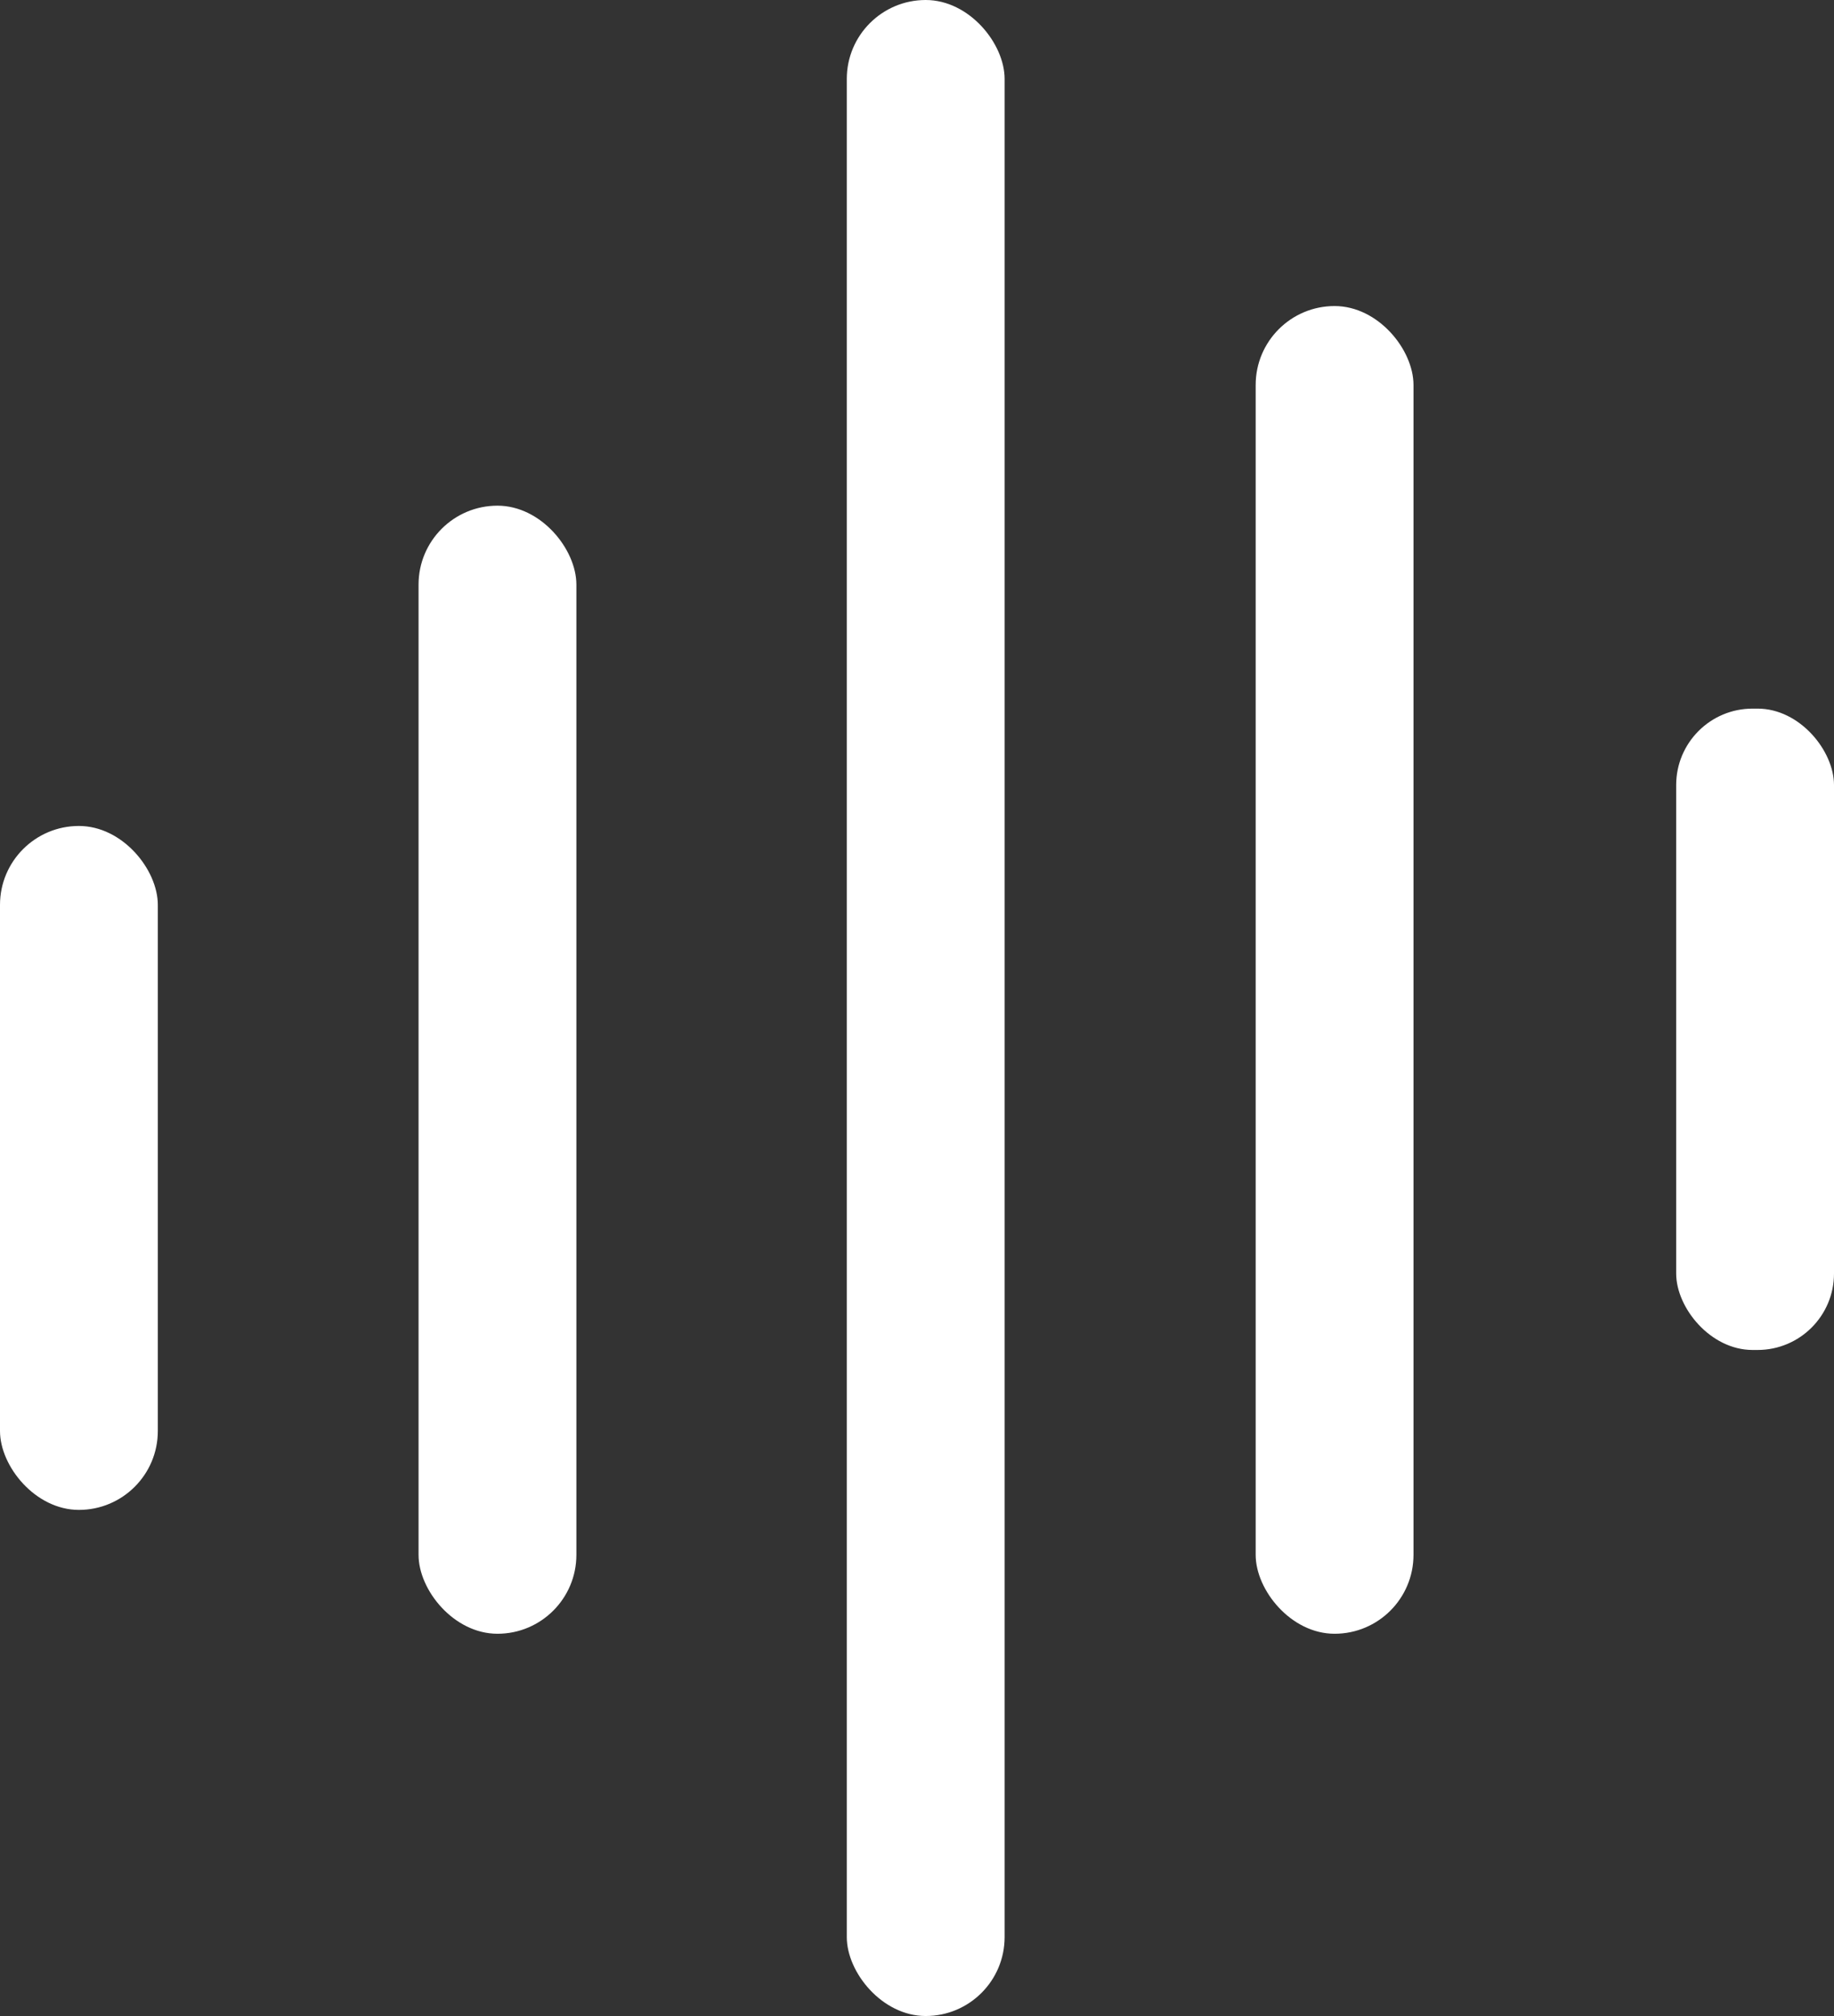
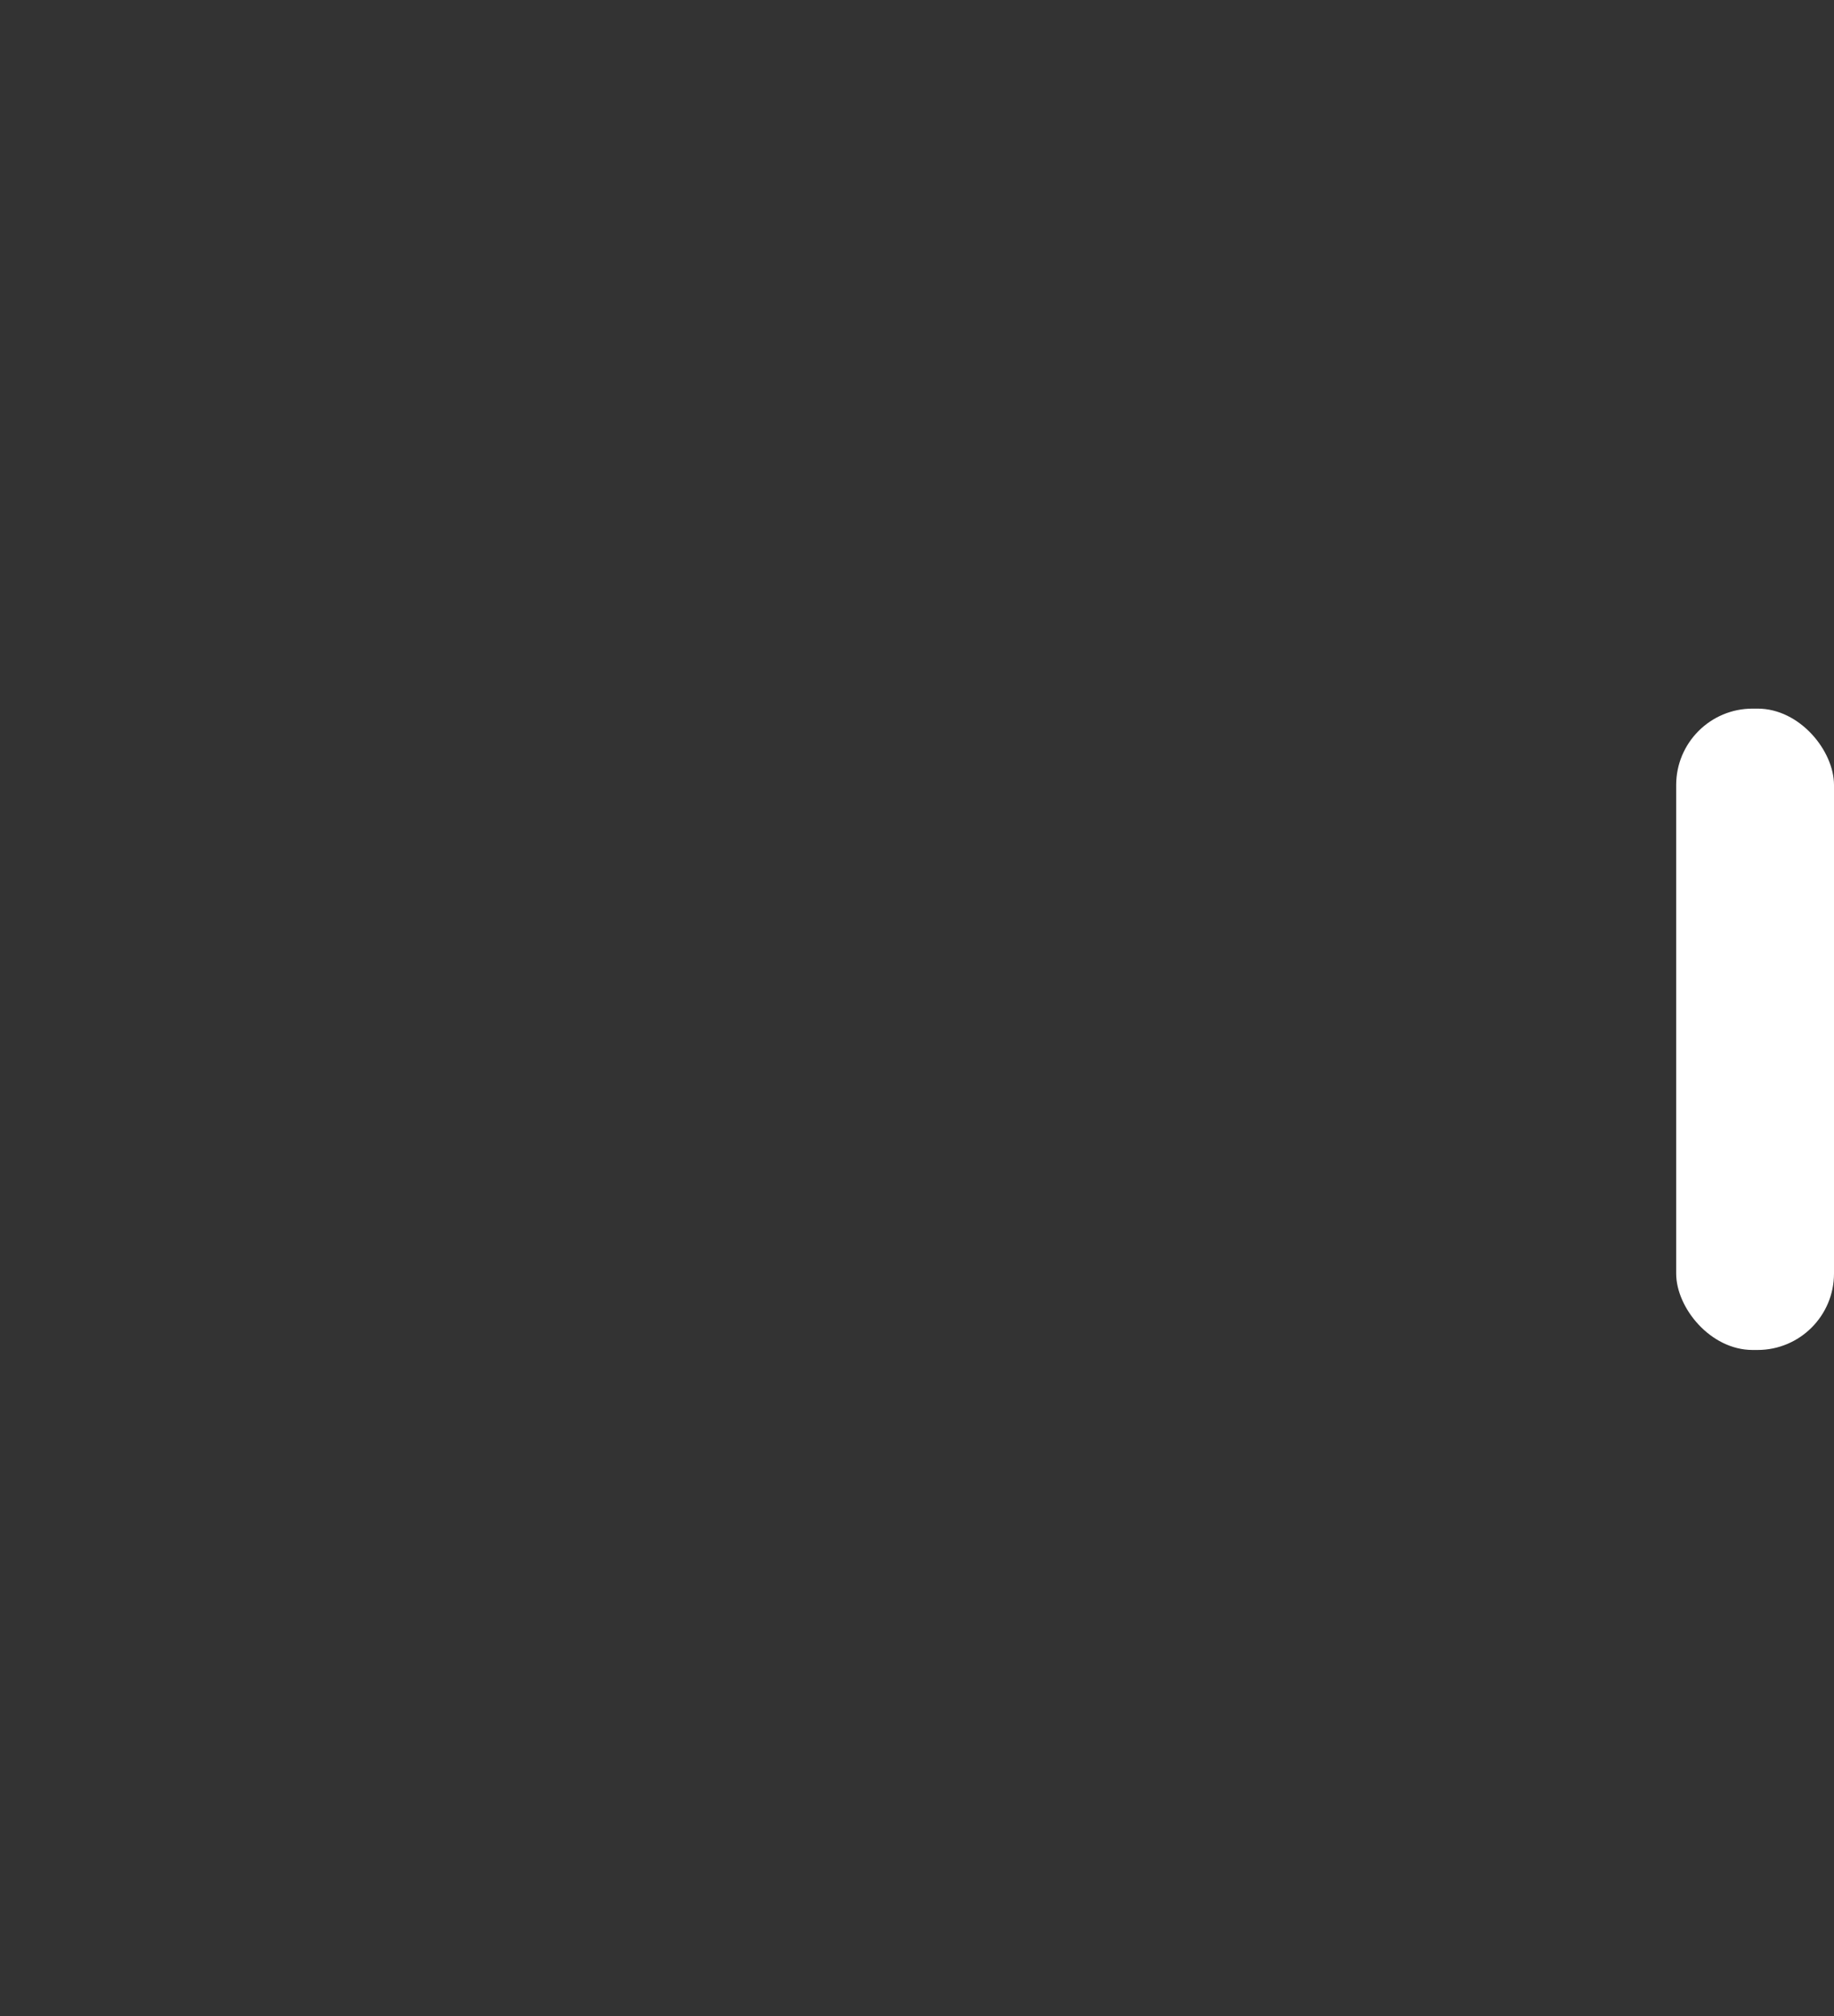
<svg xmlns="http://www.w3.org/2000/svg" width="100.797" height="110.797" viewBox="0 0 100.797 110.797">
  <rect x="0" y="0" width="100.797" height="110.797" fill="#333333" stroke="none" />
  <g id="f00f422a-8c8f-4708-97cd-951630faed5c" data-name="Vrstva 2">
    <g id="add51d8b-3080-4abc-95fe-3443f95caab2" data-name="Vrstva 2">
-       <rect y="45.394" width="8.674" height="37.588" rx="4.337" fill="#fff" />
      <rect x="92.123" y="38.944" width="8.674" height="35.248" rx="4.2" fill="#fff" />
-       <rect x="23.004" y="27.791" width="8.674" height="61.998" rx="4.337" fill="#fff" />
-       <rect x="69.012" y="16.82" width="8.674" height="72.969" rx="4.337" fill="#fff" />
-       <rect x="46.54" width="8.674" height="110.797" rx="4.337" fill="#fff" />
    </g>
  </g>
</svg>